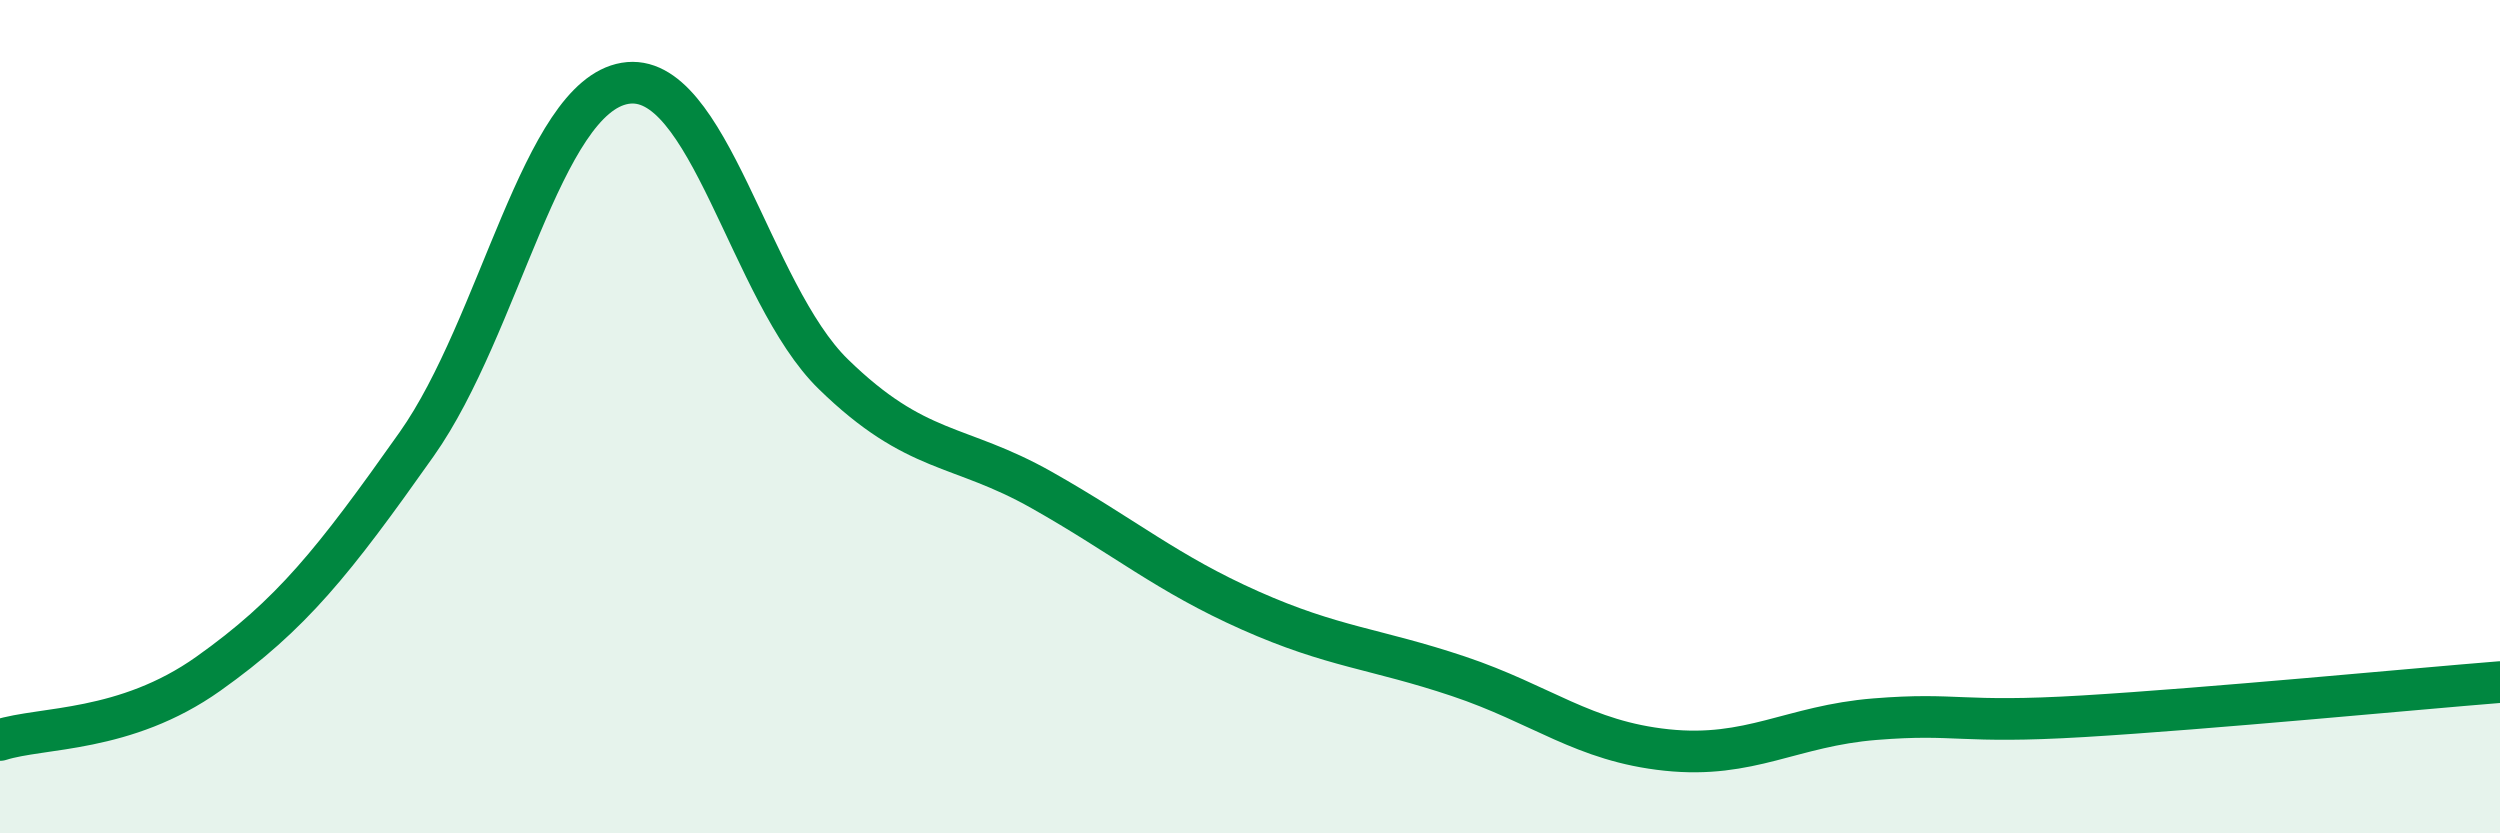
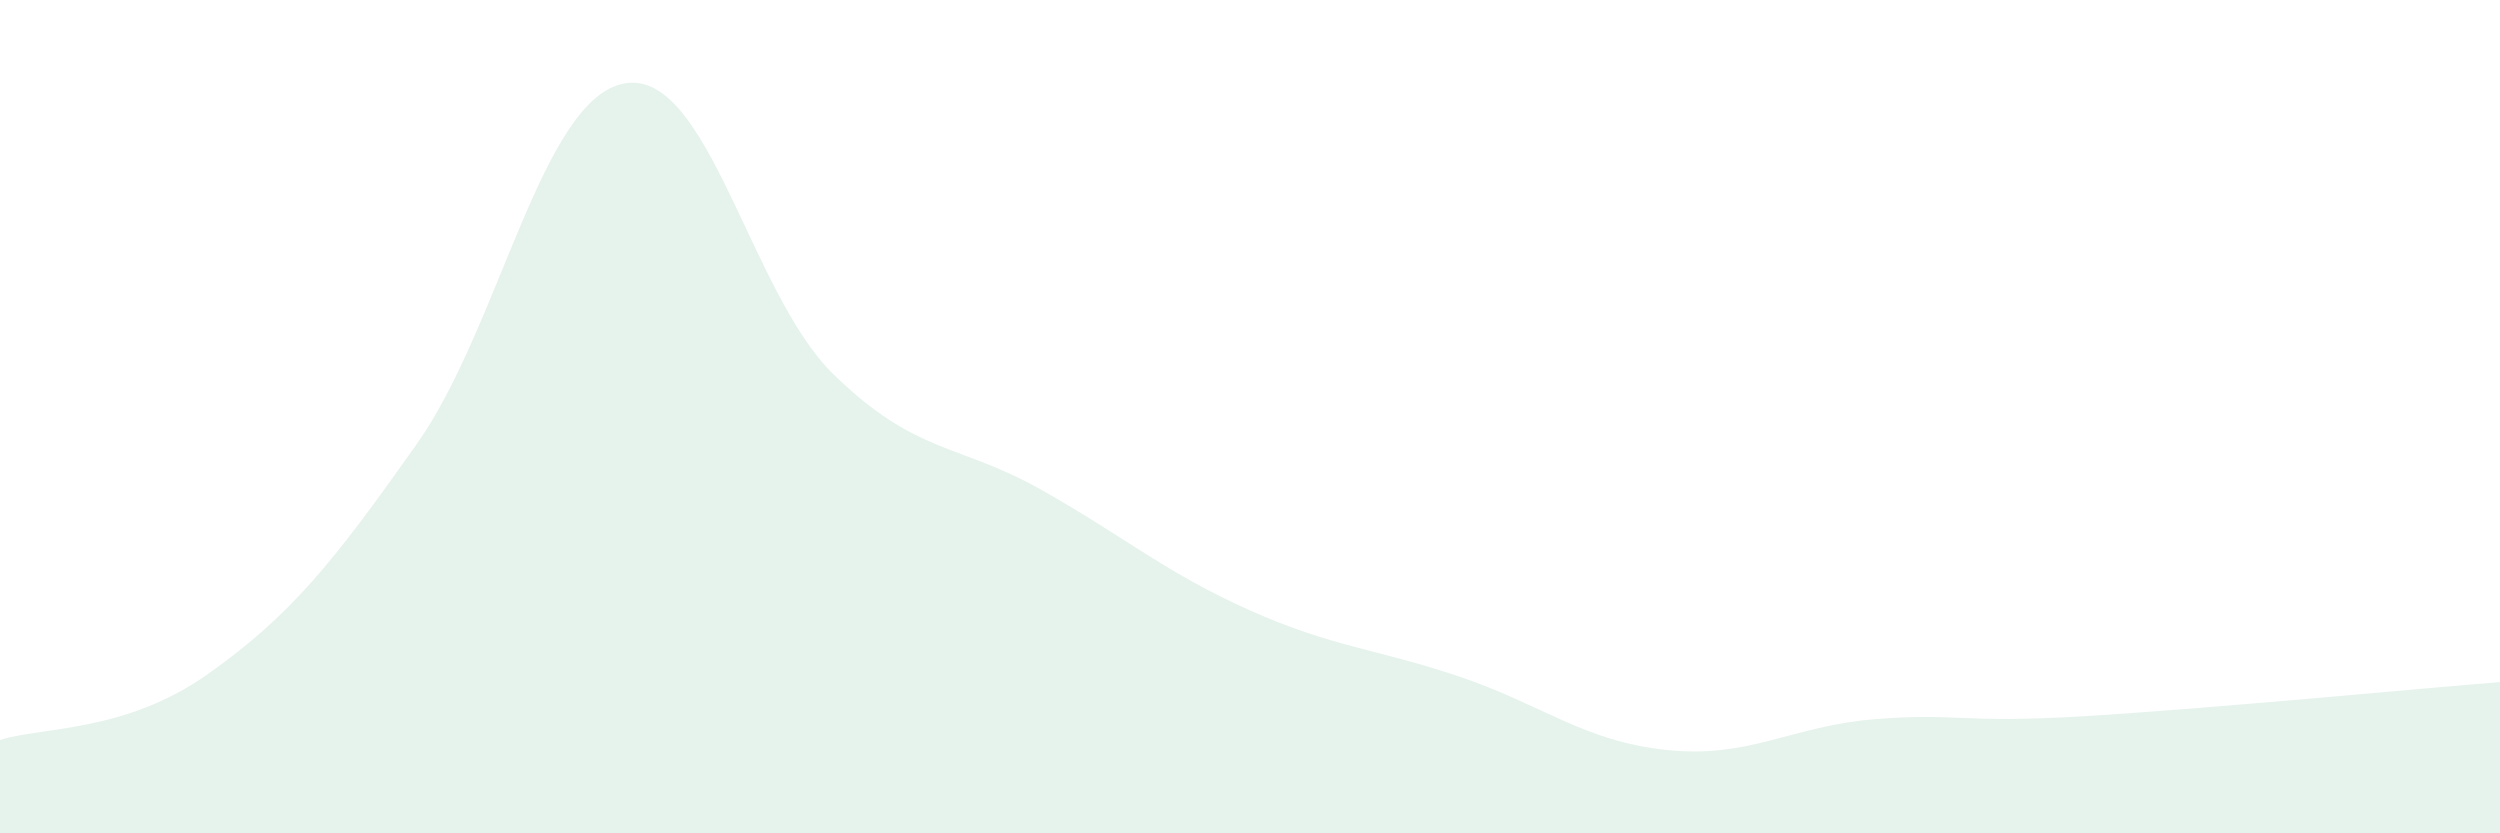
<svg xmlns="http://www.w3.org/2000/svg" width="60" height="20" viewBox="0 0 60 20">
  <path d="M 0,17.76 C 1,17.44 3,17.59 5,16.17 C 7,14.75 8,13.49 10,10.66 C 12,7.83 13,2.34 15,2 C 17,1.66 18,7.03 20,8.98 C 22,10.93 23,10.63 25,11.76 C 27,12.89 28,13.76 30,14.65 C 32,15.54 33,15.56 35,16.23 C 37,16.9 38,17.79 40,18 C 42,18.21 43,17.42 45,17.26 C 47,17.1 47,17.37 50,17.19 C 53,17.01 58,16.53 60,16.37L60 20L0 20Z" fill="#008740" opacity="0.1" stroke-linecap="round" stroke-linejoin="round" />
-   <path d="M 0,17.76 C 1,17.44 3,17.59 5,16.17 C 7,14.75 8,13.49 10,10.66 C 12,7.83 13,2.34 15,2 C 17,1.66 18,7.03 20,8.98 C 22,10.93 23,10.63 25,11.76 C 27,12.89 28,13.76 30,14.65 C 32,15.54 33,15.56 35,16.23 C 37,16.9 38,17.79 40,18 C 42,18.21 43,17.42 45,17.26 C 47,17.1 47,17.37 50,17.19 C 53,17.01 58,16.53 60,16.37" stroke="#008740" stroke-width="1" fill="none" stroke-linecap="round" stroke-linejoin="round" />
</svg>